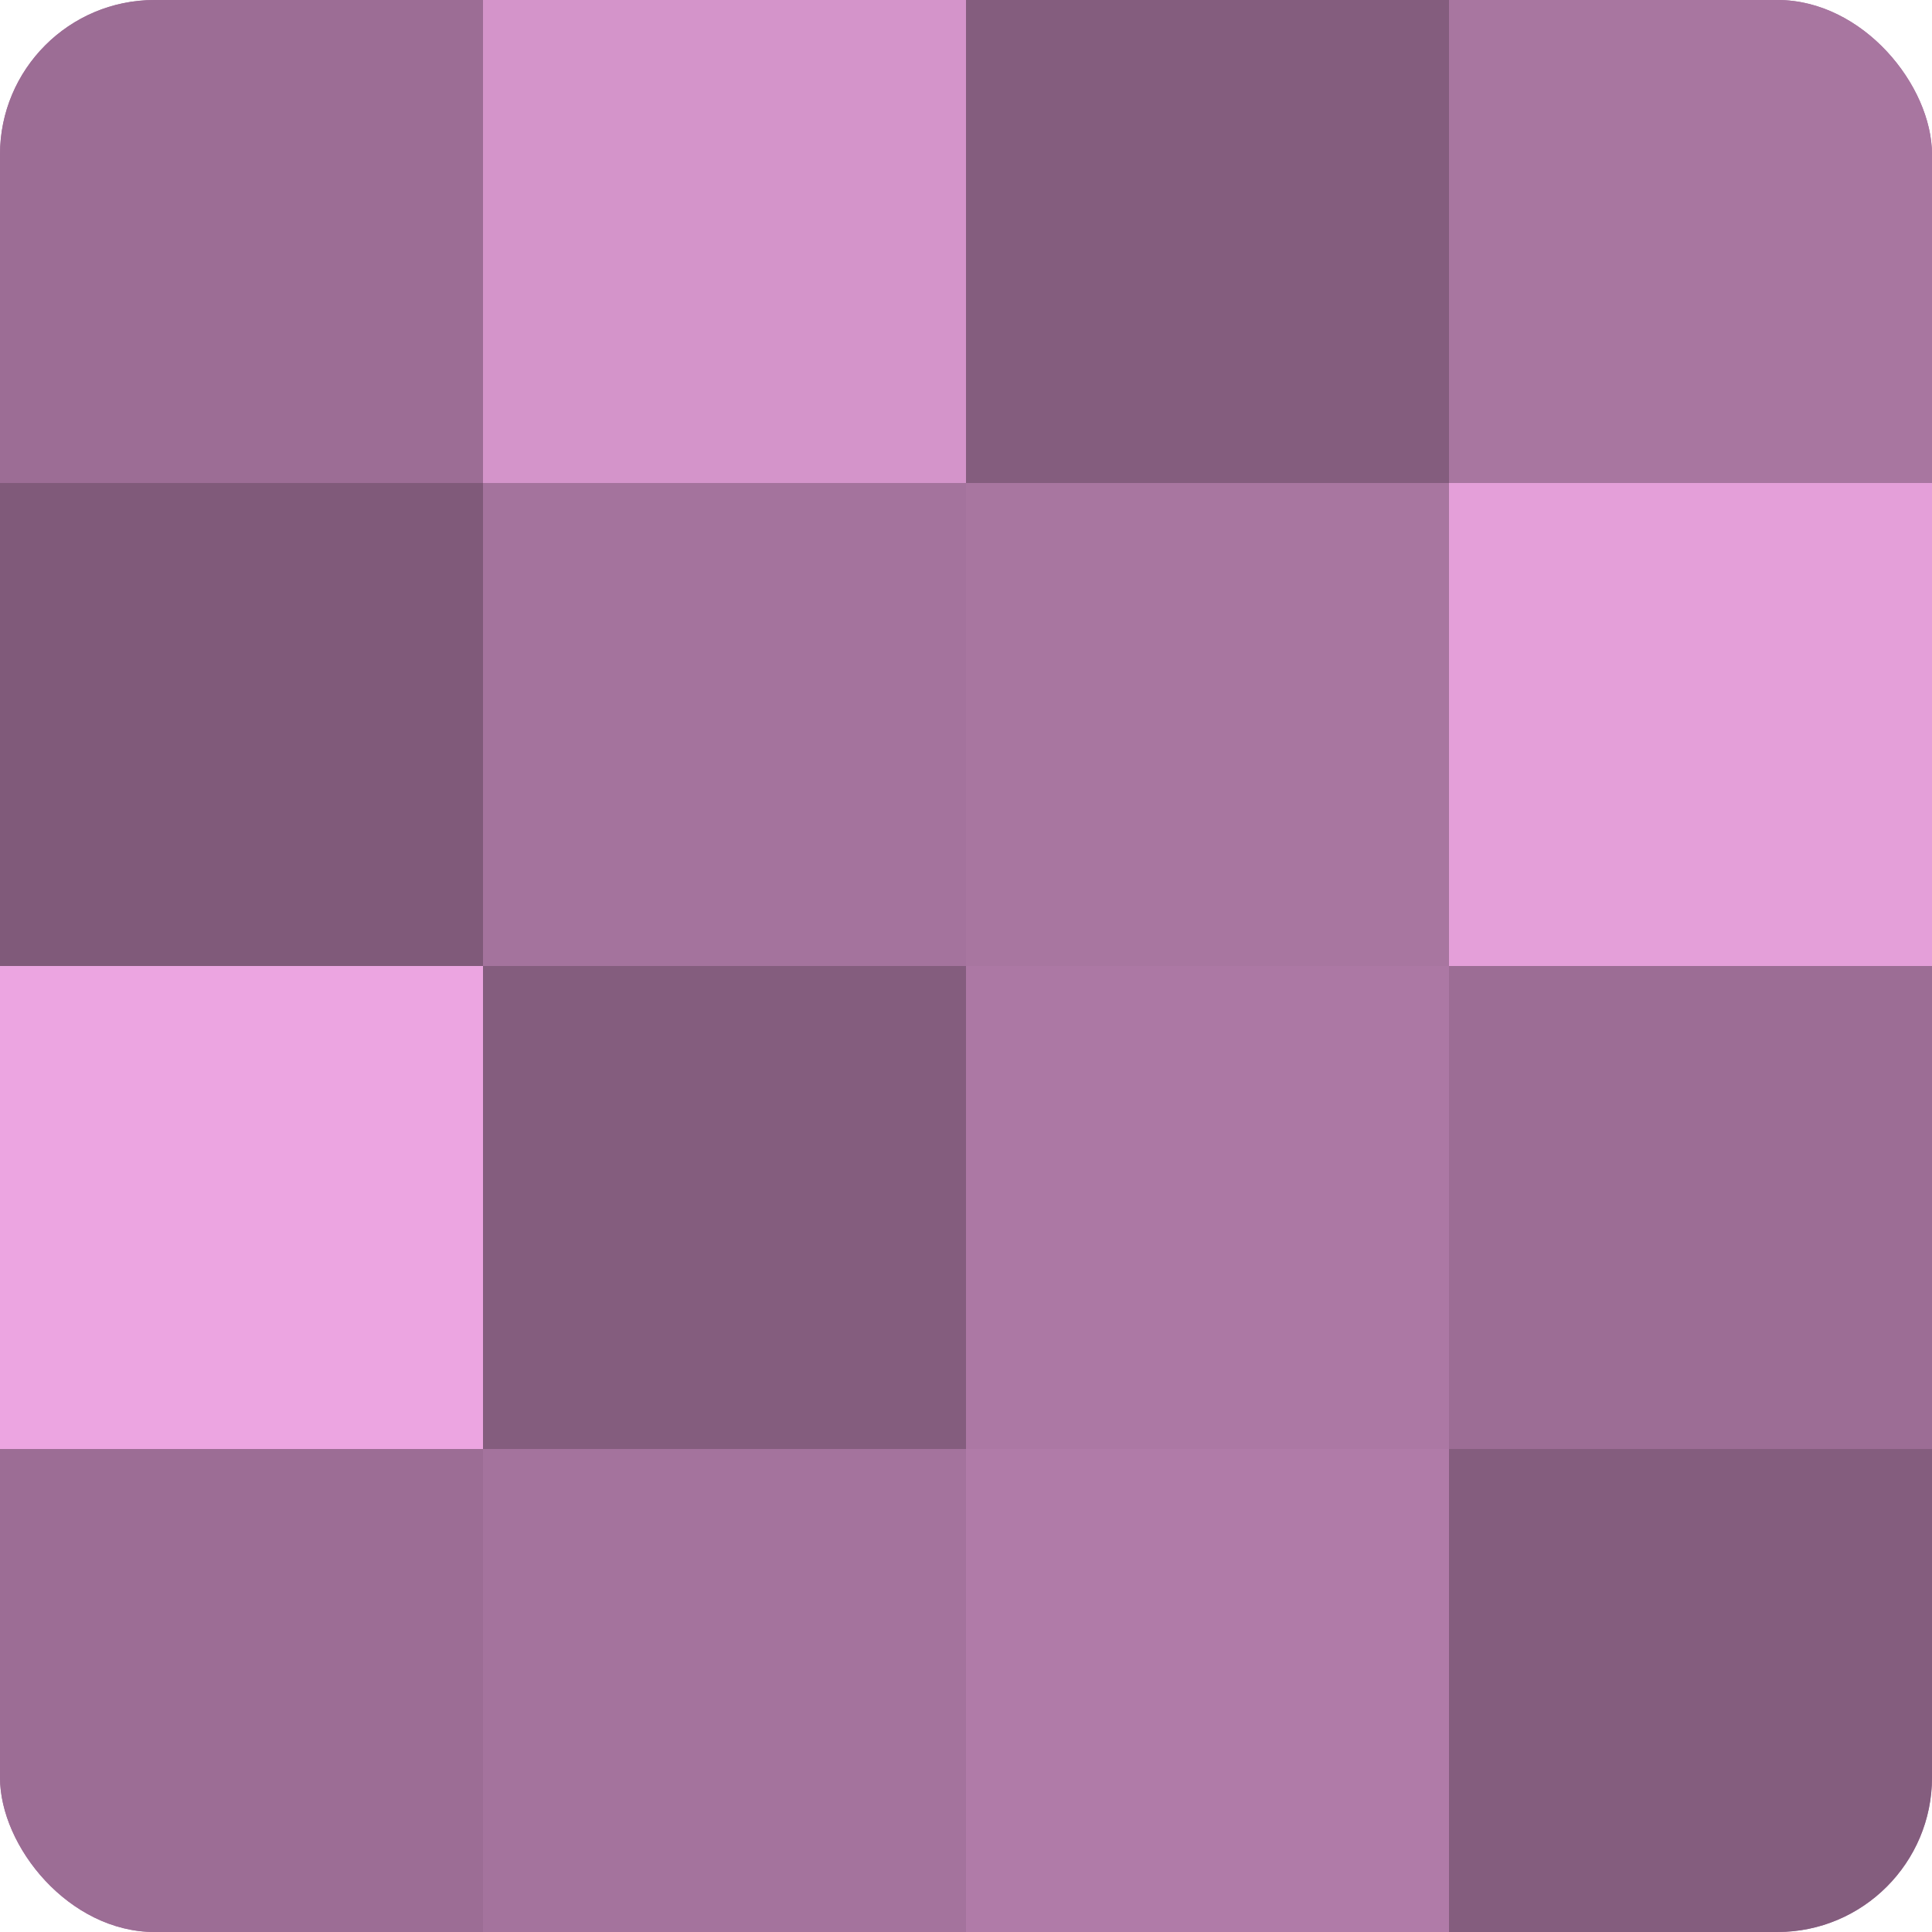
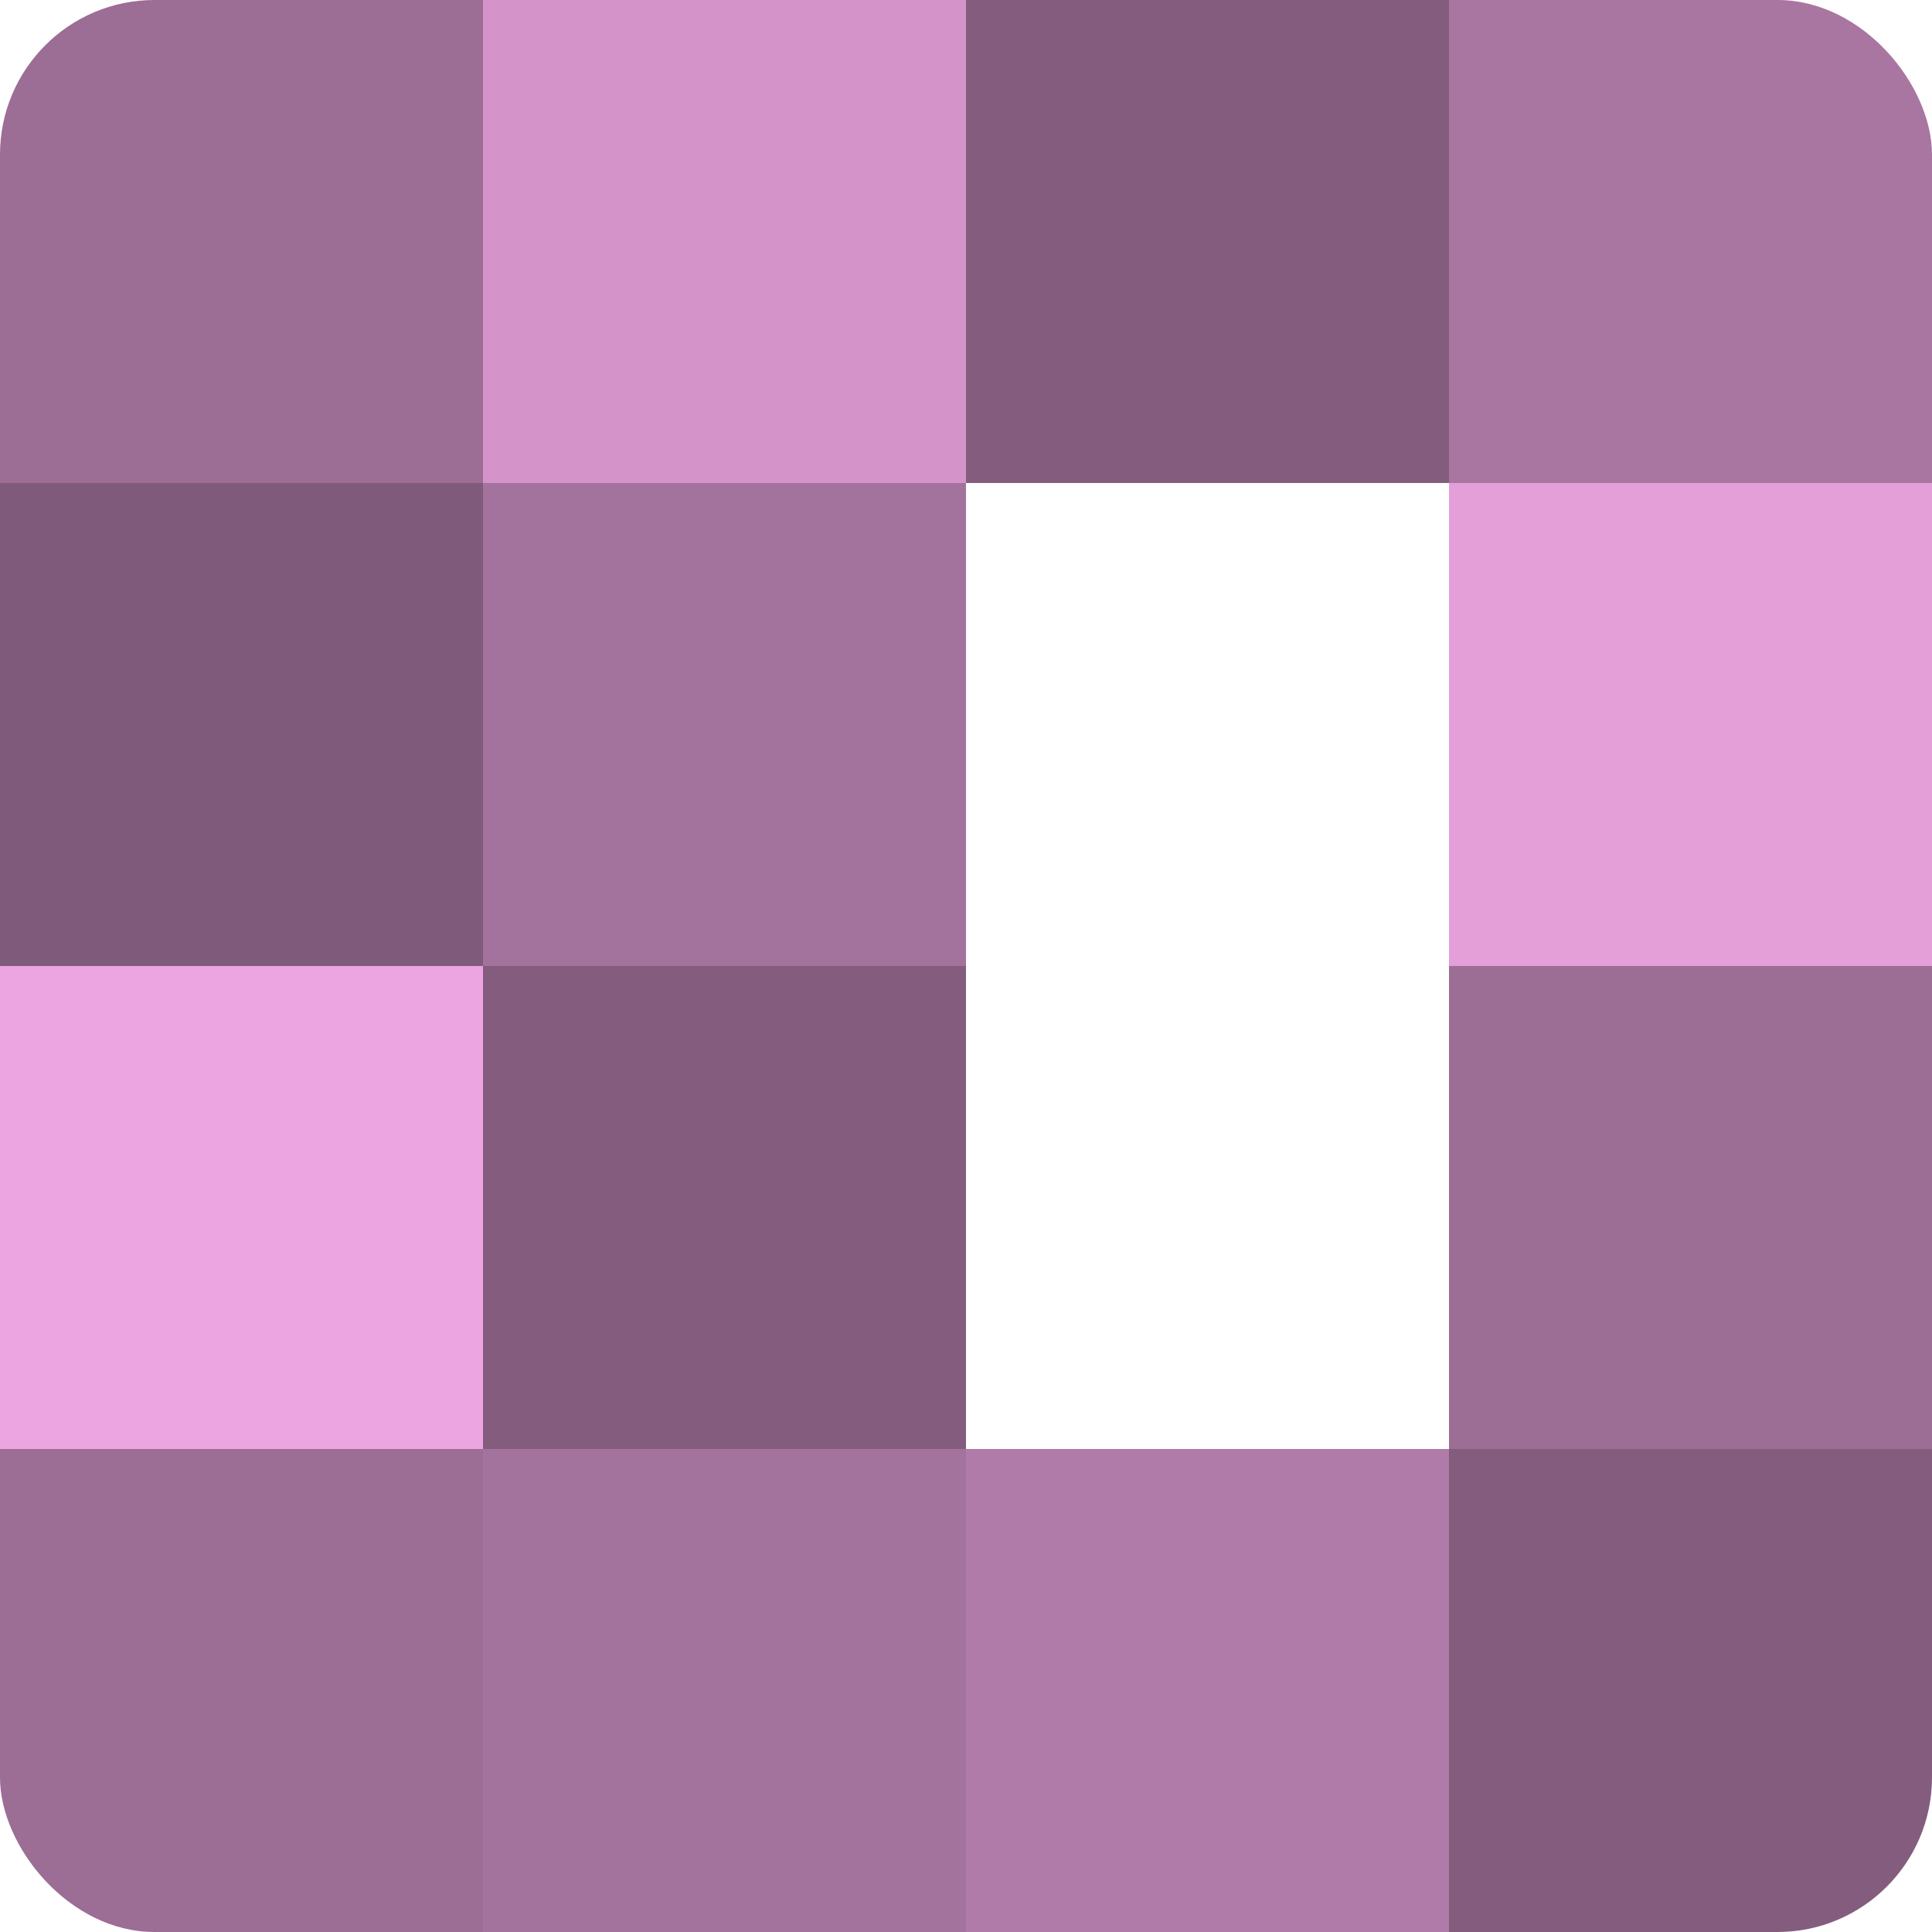
<svg xmlns="http://www.w3.org/2000/svg" width="60" height="60" viewBox="0 0 100 100" preserveAspectRatio="xMidYMid meet">
  <defs>
    <clipPath id="c" width="100" height="100">
      <rect width="100" height="100" rx="8" ry="8" />
    </clipPath>
  </defs>
  <g clip-path="url(#c)">
-     <rect width="100" height="100" fill="#a07099" />
    <rect width="25" height="25" fill="#9c6d95" />
    <rect y="25" width="25" height="25" fill="#805a7a" />
    <rect y="50" width="25" height="25" fill="#eca5e1" />
    <rect y="75" width="25" height="25" fill="#9c6d95" />
    <rect x="25" width="25" height="25" fill="#d494ca" />
    <rect x="25" y="25" width="25" height="25" fill="#a4739d" />
    <rect x="25" y="50" width="25" height="25" fill="#845d7e" />
    <rect x="25" y="75" width="25" height="25" fill="#a4739d" />
    <rect x="50" width="25" height="25" fill="#845d7e" />
-     <rect x="50" y="25" width="25" height="25" fill="#a876a0" />
-     <rect x="50" y="50" width="25" height="25" fill="#ac78a4" />
    <rect x="50" y="75" width="25" height="25" fill="#b07ba8" />
    <rect x="75" width="25" height="25" fill="#a876a0" />
    <rect x="75" y="25" width="25" height="25" fill="#e49fd9" />
    <rect x="75" y="50" width="25" height="25" fill="#9c6d95" />
    <rect x="75" y="75" width="25" height="25" fill="#845d7e" />
  </g>
</svg>